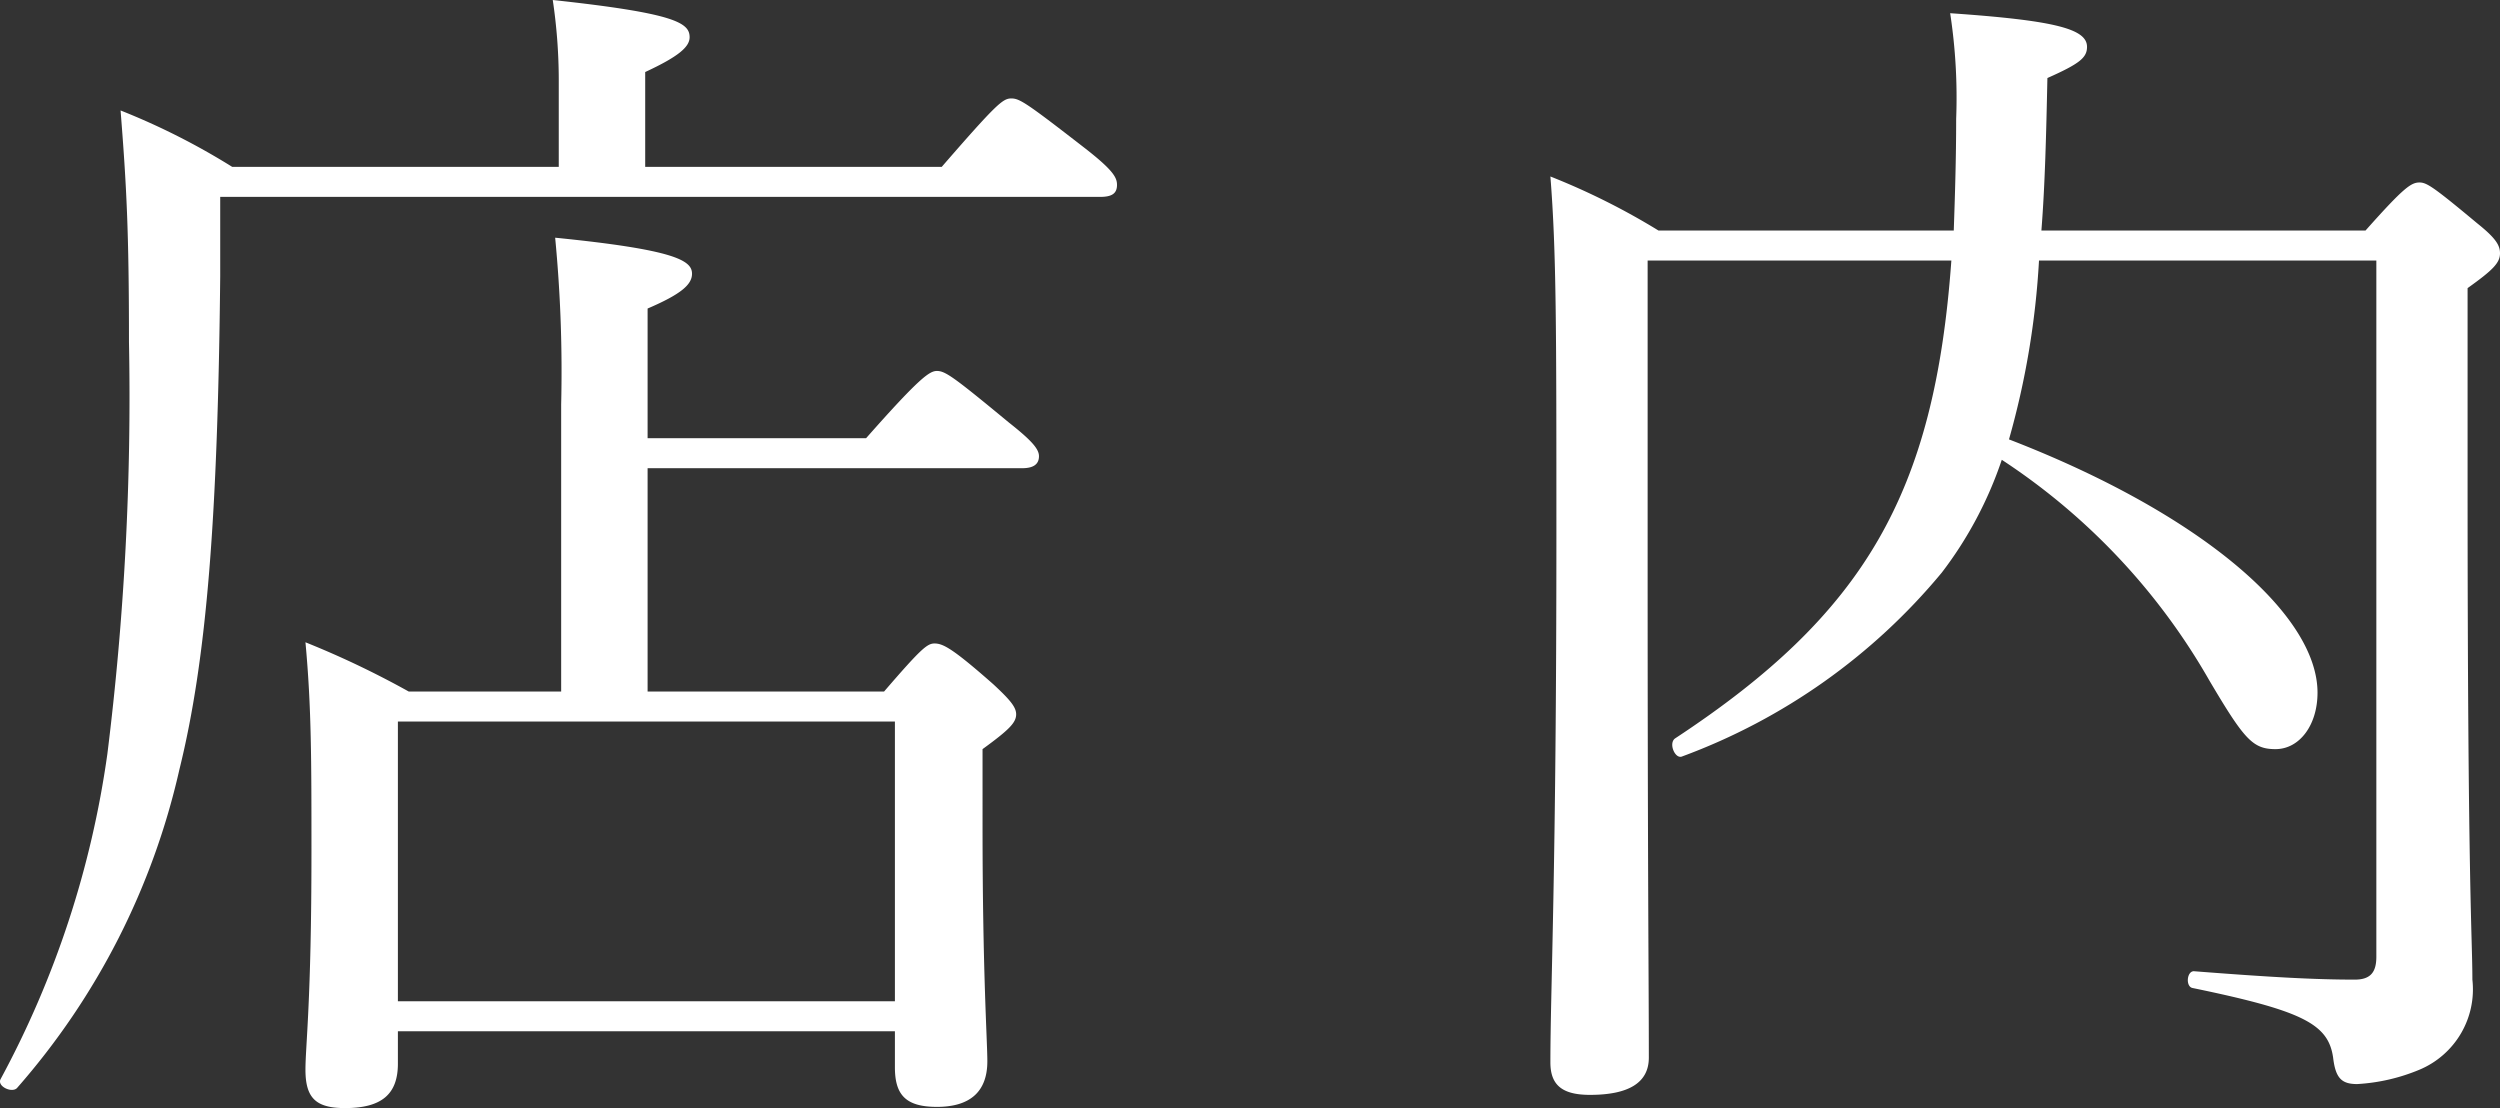
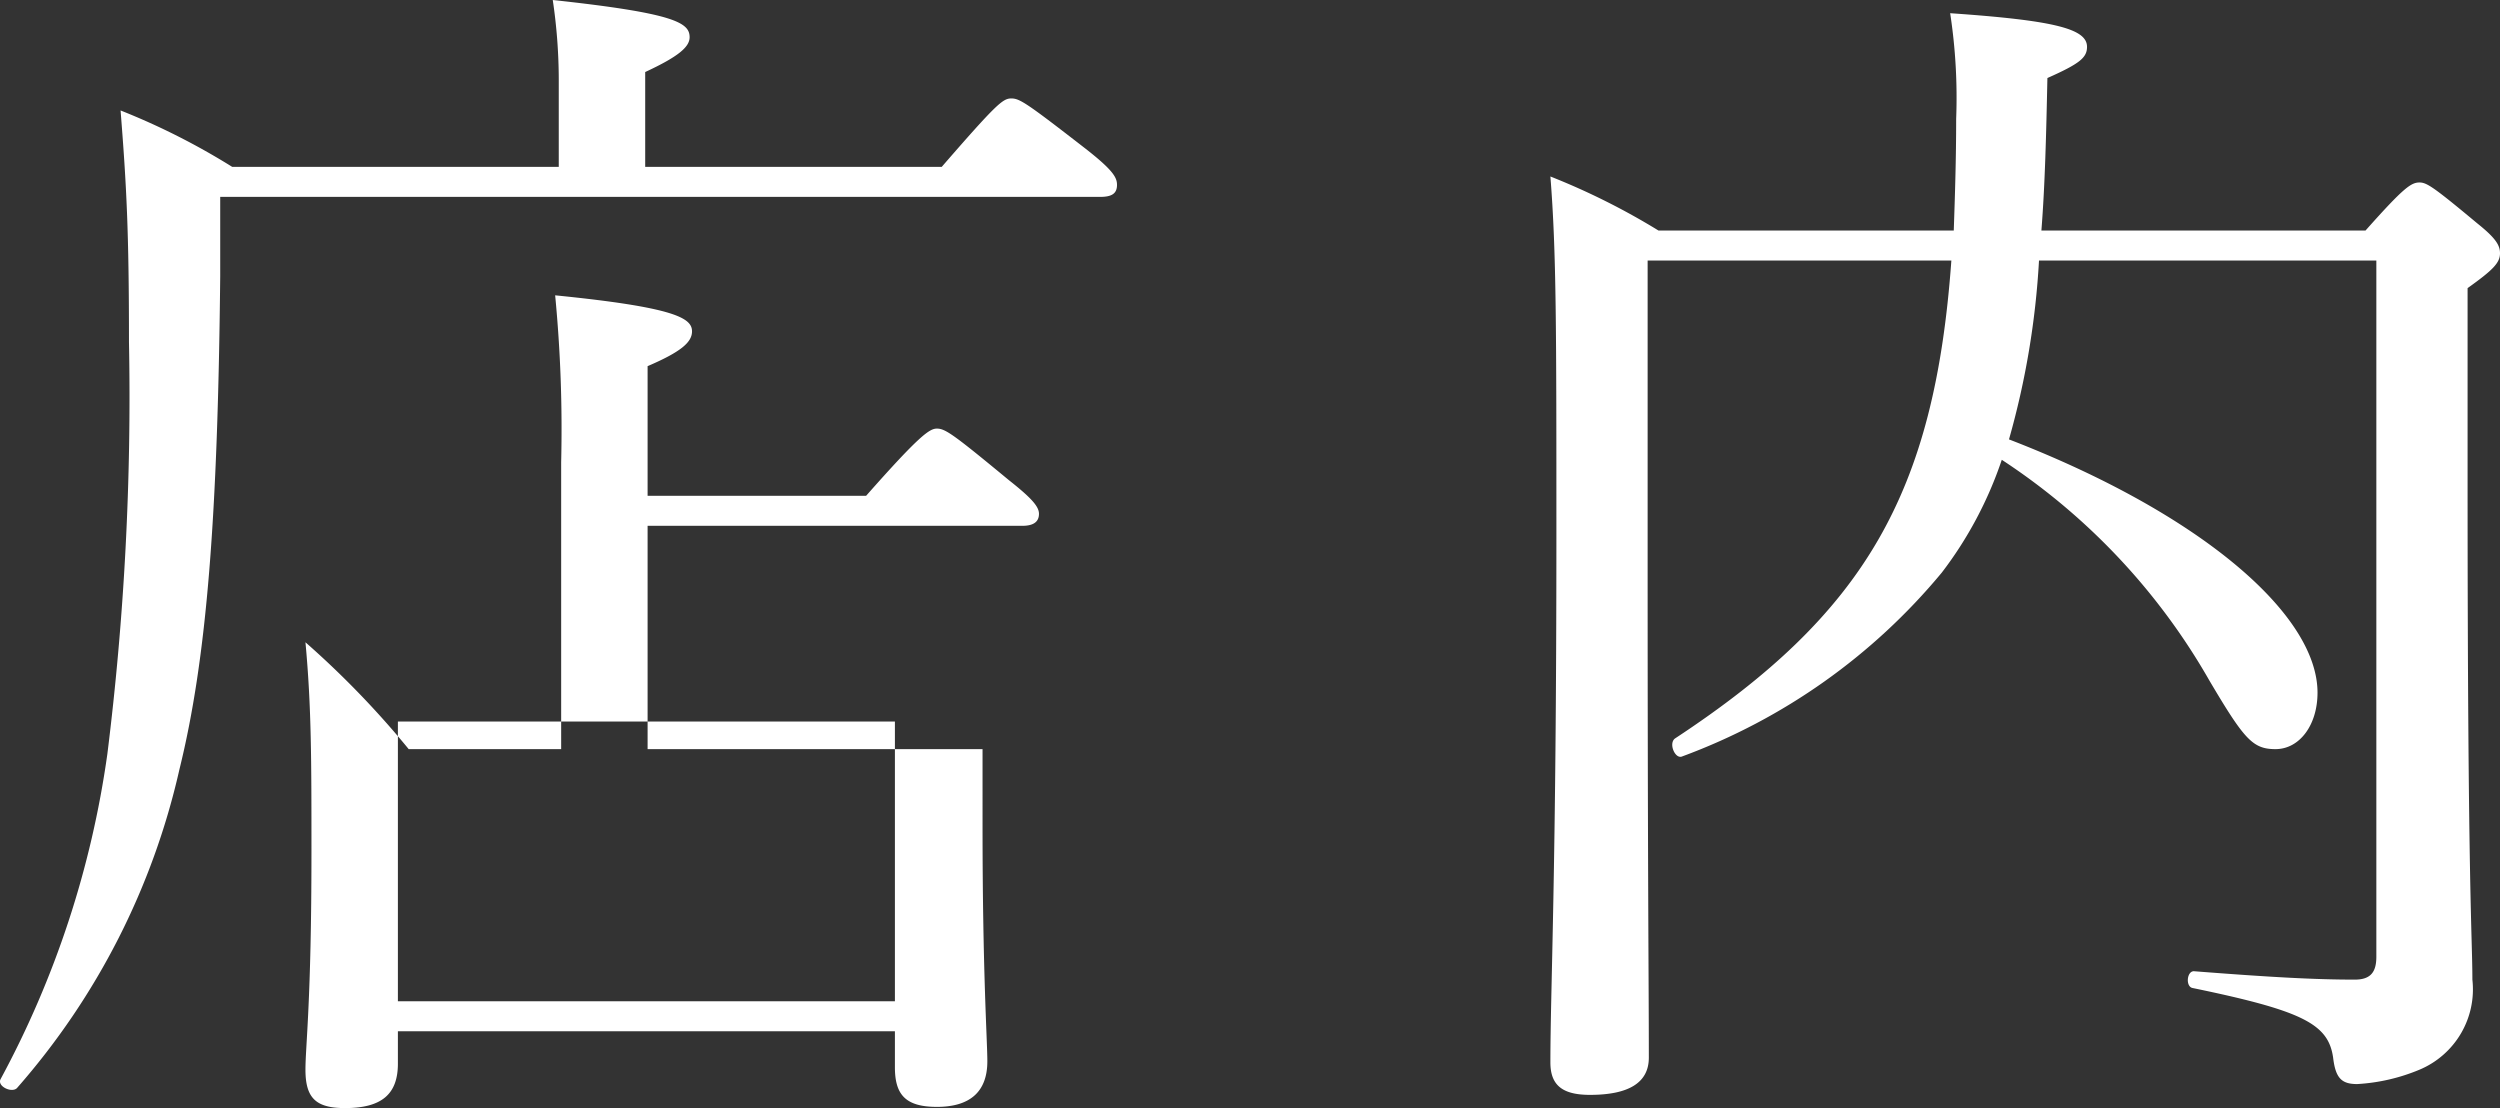
<svg xmlns="http://www.w3.org/2000/svg" width="62.473" height="27.69" viewBox="0 0 62.473 27.69">
  <rect x="0" y="0" width="62.473" height="27.69" fill="#333333" stroke="none" />
-   <path id="パス_13241" data-name="パス 13241" d="M16.86-21.06v-2.37c.84-.39,1.11-.63,1.11-.87,0-.36-.36-.6-3.42-.93a13.667,13.667,0,0,1,.15,1.98v2.19H6.54a17.388,17.388,0,0,0-2.79-1.41c.15,1.89.21,3.03.21,5.79A71.987,71.987,0,0,1,3.42-6.39,24.122,24.122,0,0,1,.75,1.74c-.09.18.3.36.42.21A18.107,18.107,0,0,0,5.22-6c.69-2.79.96-6.36,1.02-12.33v-1.98H28.23c.3,0,.42-.09.42-.3,0-.18-.09-.36-.78-.9-1.47-1.14-1.65-1.26-1.86-1.26s-.36.12-1.74,1.71ZM10.68.54H23.1v.9c0,.69.27.99,1.05.99.84,0,1.26-.39,1.26-1.14,0-.51-.12-2.22-.12-5.88V-6.51c.66-.48.84-.66.84-.87,0-.18-.15-.36-.57-.75-1.02-.9-1.26-1.02-1.47-1.02-.18,0-.33.12-1.26,1.2H16.92v-5.58h9.36c.27,0,.42-.09.42-.3,0-.18-.18-.39-.75-.84-1.38-1.14-1.59-1.29-1.8-1.29-.18,0-.42.15-1.77,1.68H16.92v-3.24c.84-.36,1.11-.6,1.11-.87,0-.33-.42-.6-3.42-.9a34.914,34.914,0,0,1,.15,4.17v7.17H10.95A22.718,22.718,0,0,0,8.37-9.18c.15,1.62.15,2.94.15,5.25C8.52-.21,8.37.9,8.37,1.5c0,.72.27.96.99.96.93,0,1.32-.36,1.32-1.11ZM23.1-.21H10.68V-7.2H23.1ZM60.12-18.72v17.4c0,.39-.15.57-.54.57-.99,0-2.1-.06-4.02-.21-.18,0-.21.39-.03.42,2.76.57,3.39.9,3.51,1.74.06.51.21.66.6.66A4.725,4.725,0,0,0,61.2,1.5,2.177,2.177,0,0,0,62.52-.75c0-1.08-.12-2.22-.12-12.45v-4.83c.63-.45.81-.63.81-.87,0-.21-.12-.39-.57-.75-1.08-.9-1.26-1.02-1.44-1.02-.21,0-.39.12-1.35,1.2h-8.1c.09-1.14.12-2.4.15-3.81.81-.36.99-.51.99-.78,0-.45-.81-.66-3.42-.84a13.949,13.949,0,0,1,.15,2.64c0,.99-.03,1.92-.06,2.79H42.18a17.448,17.448,0,0,0-2.7-1.35c.15,1.89.15,3.81.15,8.97,0,8.46-.15,11.31-.15,13.17,0,.57.3.81.99.81.96,0,1.47-.3,1.47-.93,0-1.92-.03-4.5-.03-12.42v-7.5H49.5c-.42,5.82-2.16,8.82-6.9,11.94-.18.12,0,.54.18.45a15.3,15.3,0,0,0,6.48-4.59,9.749,9.749,0,0,0,1.5-2.82,16.165,16.165,0,0,1,5.19,5.52c.87,1.47,1.08,1.71,1.65,1.71.6,0,1.05-.6,1.05-1.41,0-1.98-2.97-4.5-7.71-6.33a20.481,20.481,0,0,0,.75-4.47Z" transform="translate(-0.737 25.23)" fill="#fff" />
+   <path id="パス_13241" data-name="パス 13241" d="M16.86-21.06v-2.37c.84-.39,1.11-.63,1.11-.87,0-.36-.36-.6-3.42-.93a13.667,13.667,0,0,1,.15,1.98v2.19H6.54a17.388,17.388,0,0,0-2.79-1.41c.15,1.89.21,3.03.21,5.79A71.987,71.987,0,0,1,3.42-6.39,24.122,24.122,0,0,1,.75,1.74c-.09.18.3.36.42.21A18.107,18.107,0,0,0,5.22-6c.69-2.79.96-6.36,1.02-12.33v-1.98H28.23c.3,0,.42-.09.42-.3,0-.18-.09-.36-.78-.9-1.47-1.14-1.65-1.26-1.86-1.26s-.36.12-1.74,1.71ZM10.68.54H23.1v.9c0,.69.27.99,1.05.99.84,0,1.26-.39,1.26-1.14,0-.51-.12-2.22-.12-5.88V-6.51H16.92v-5.58h9.36c.27,0,.42-.09.42-.3,0-.18-.18-.39-.75-.84-1.38-1.14-1.59-1.29-1.8-1.29-.18,0-.42.15-1.77,1.68H16.92v-3.24c.84-.36,1.11-.6,1.11-.87,0-.33-.42-.6-3.42-.9a34.914,34.914,0,0,1,.15,4.17v7.17H10.95A22.718,22.718,0,0,0,8.37-9.18c.15,1.62.15,2.94.15,5.25C8.52-.21,8.37.9,8.37,1.5c0,.72.27.96.99.96.93,0,1.32-.36,1.32-1.11ZM23.1-.21H10.68V-7.2H23.1ZM60.12-18.72v17.4c0,.39-.15.57-.54.57-.99,0-2.1-.06-4.02-.21-.18,0-.21.39-.03.42,2.76.57,3.39.9,3.51,1.74.06.51.21.66.6.66A4.725,4.725,0,0,0,61.2,1.5,2.177,2.177,0,0,0,62.52-.75c0-1.08-.12-2.22-.12-12.45v-4.83c.63-.45.81-.63.81-.87,0-.21-.12-.39-.57-.75-1.08-.9-1.26-1.02-1.44-1.02-.21,0-.39.12-1.35,1.2h-8.1c.09-1.14.12-2.4.15-3.81.81-.36.99-.51.99-.78,0-.45-.81-.66-3.42-.84a13.949,13.949,0,0,1,.15,2.64c0,.99-.03,1.92-.06,2.79H42.18a17.448,17.448,0,0,0-2.7-1.35c.15,1.89.15,3.81.15,8.97,0,8.46-.15,11.31-.15,13.17,0,.57.3.81.99.81.96,0,1.47-.3,1.47-.93,0-1.92-.03-4.5-.03-12.42v-7.5H49.5c-.42,5.82-2.16,8.82-6.9,11.94-.18.12,0,.54.18.45a15.3,15.3,0,0,0,6.48-4.59,9.749,9.749,0,0,0,1.5-2.82,16.165,16.165,0,0,1,5.19,5.52c.87,1.47,1.08,1.71,1.65,1.71.6,0,1.05-.6,1.05-1.41,0-1.98-2.97-4.5-7.71-6.33a20.481,20.481,0,0,0,.75-4.47Z" transform="translate(-0.737 25.23)" fill="#fff" />
</svg>